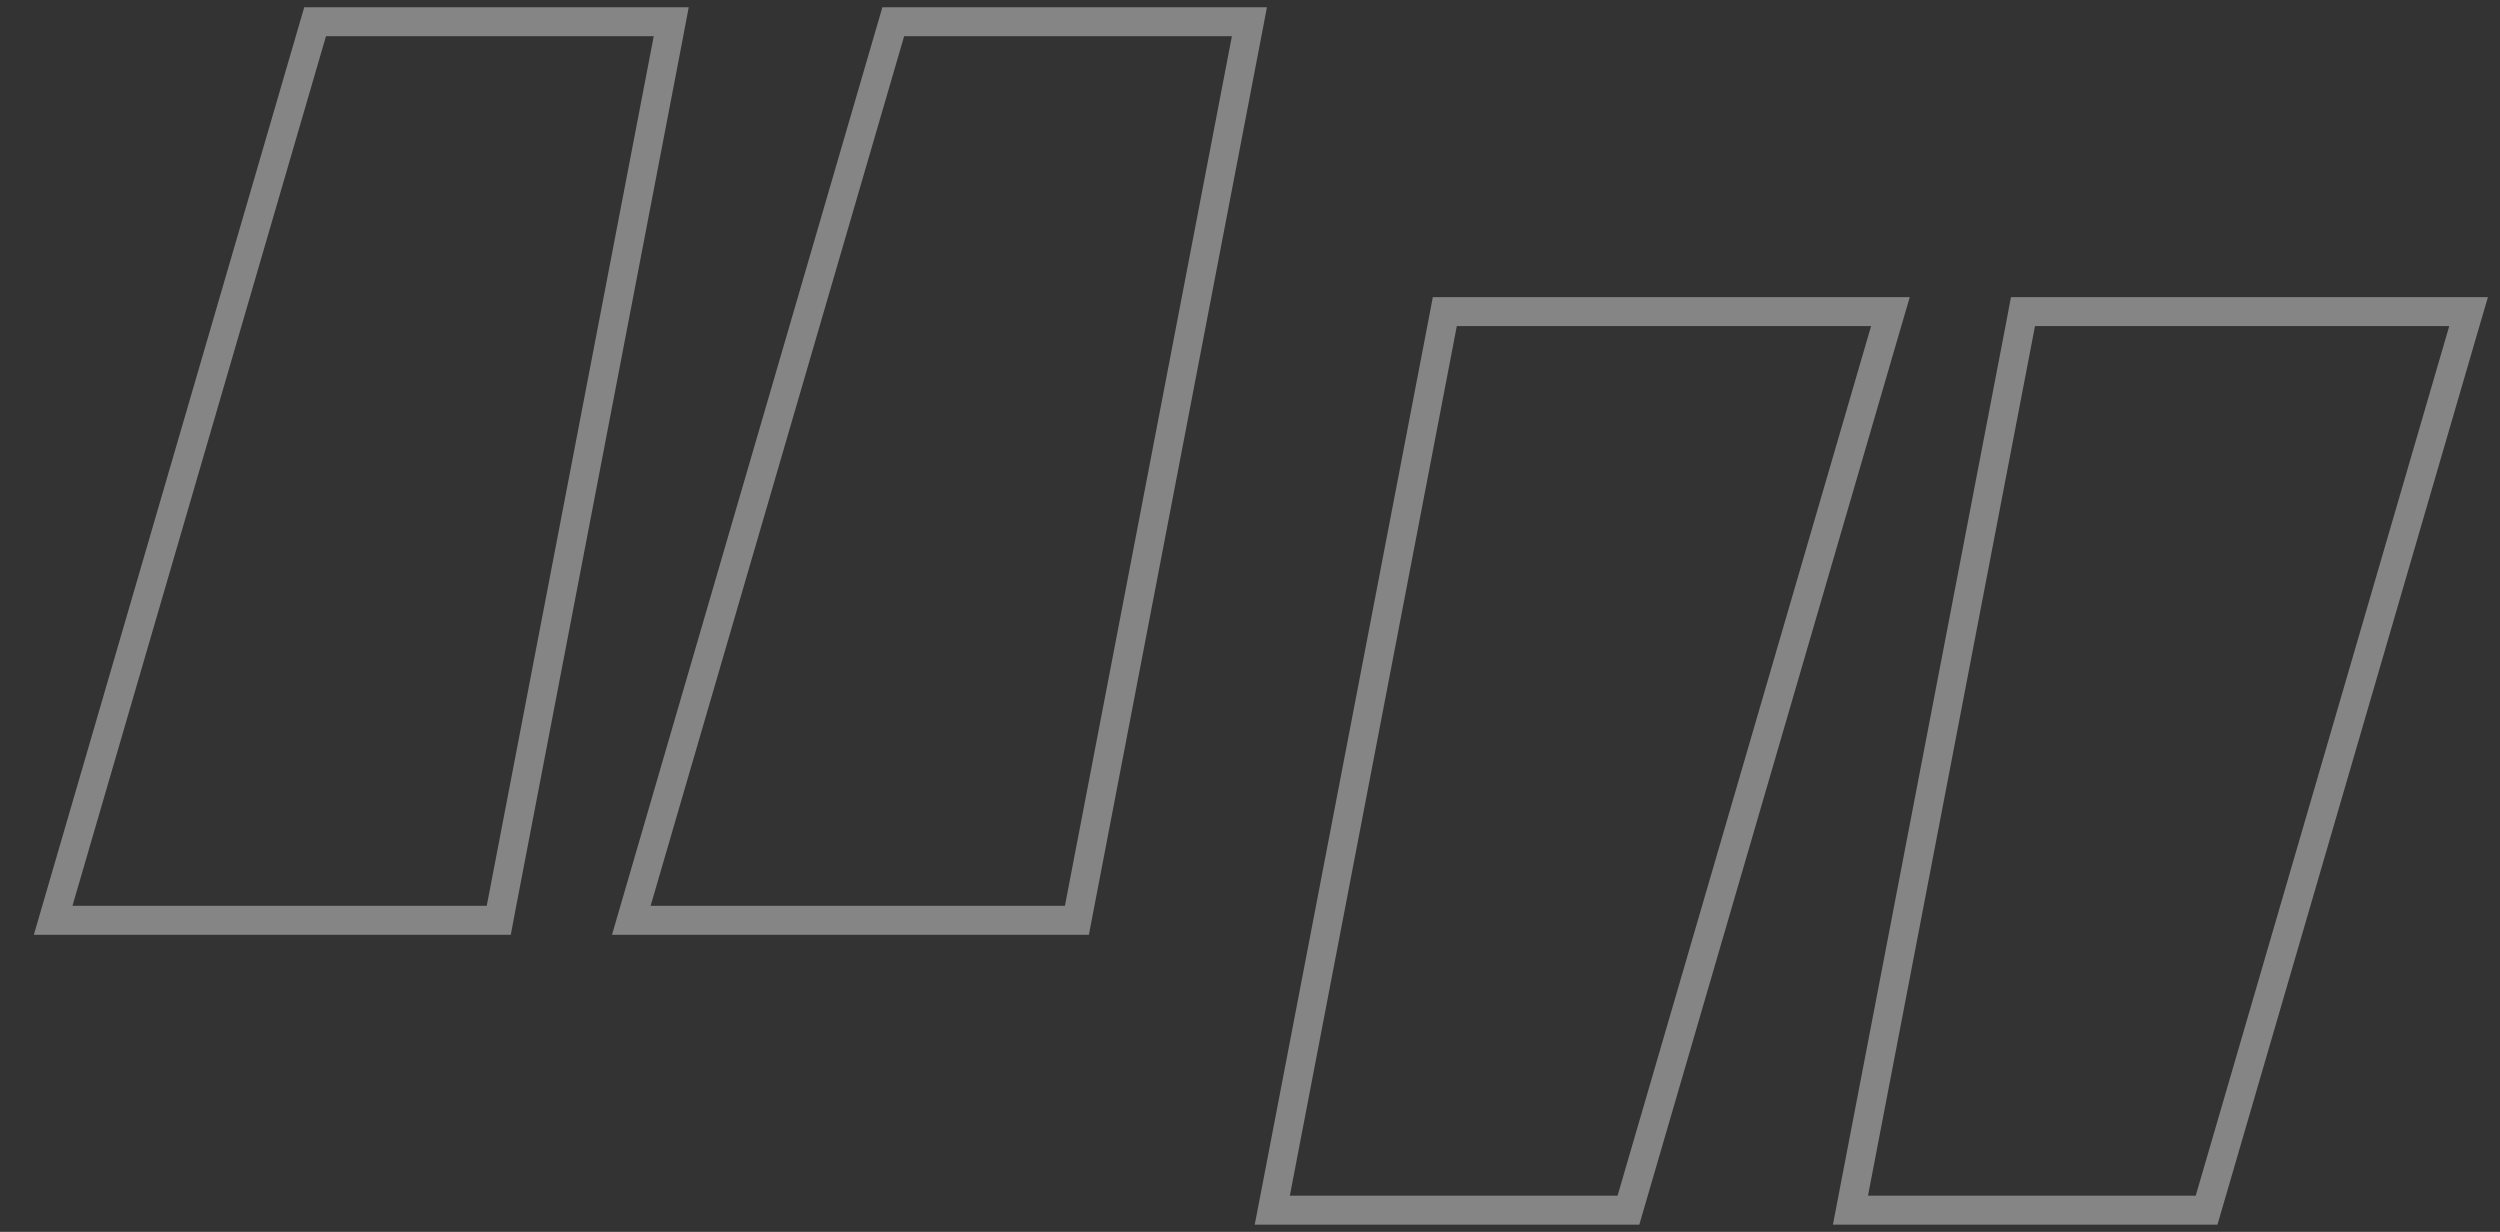
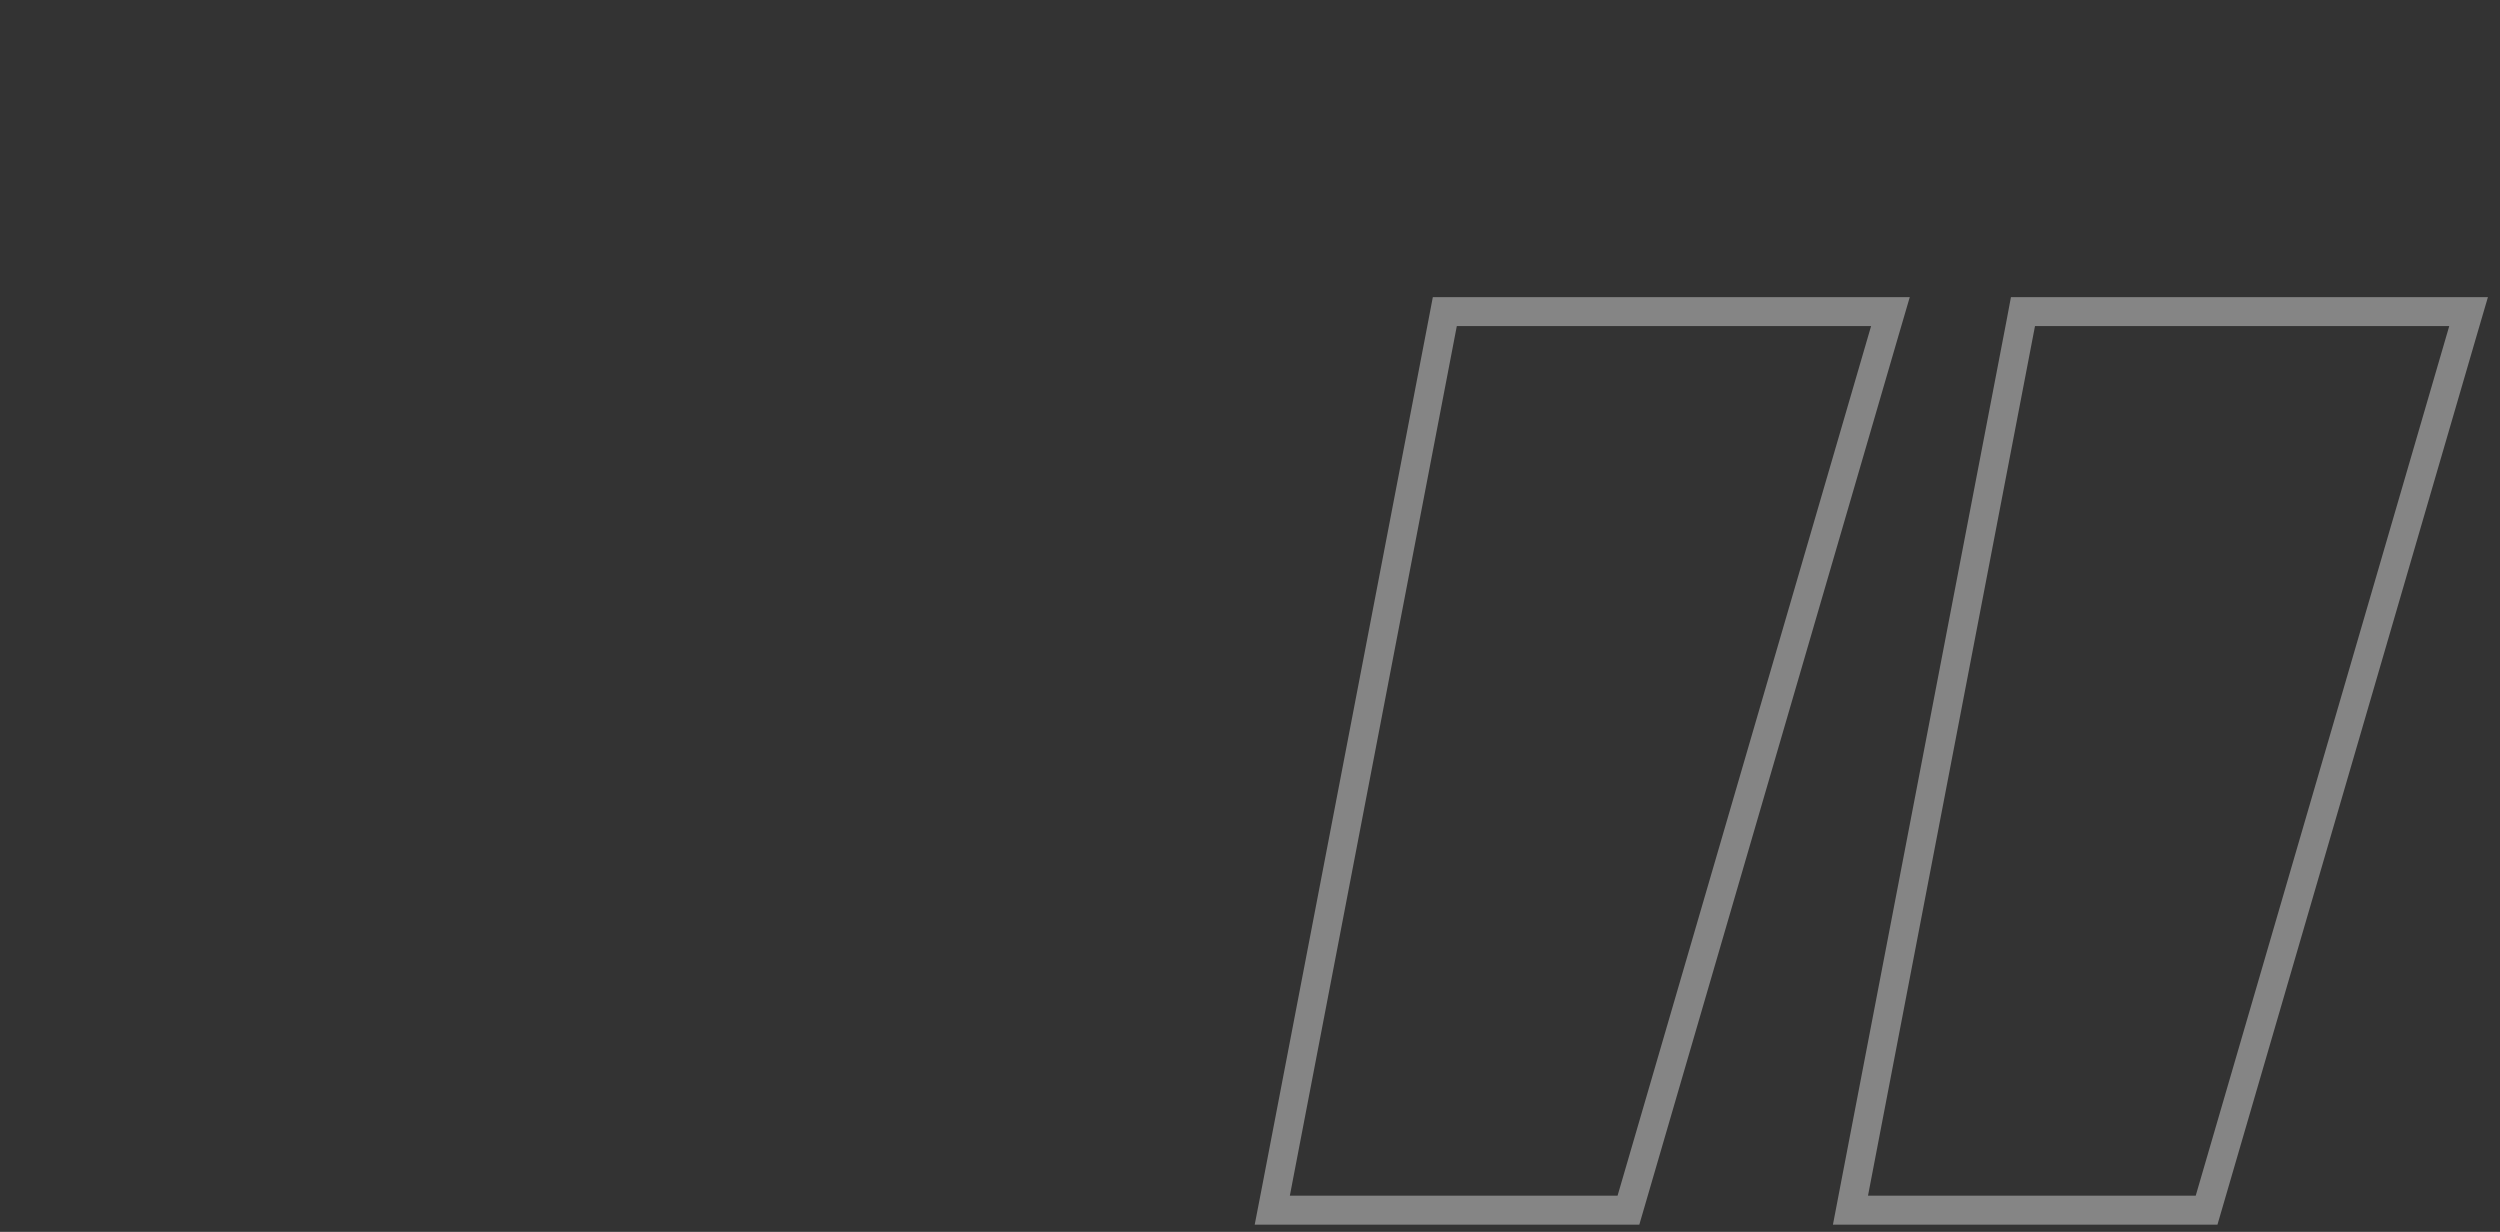
<svg xmlns="http://www.w3.org/2000/svg" width="69" height="34" viewBox="0 0 69 34" fill="none">
  <rect x="0" y="0" width="69" height="34" fill="#333333" stroke="none" />
-   <path opacity="0.4" d="M18.526 0.6L18.436 1.075L13.827 25.075L13.766 25.4H1.467L1.616 24.888L8.613 0.888L8.697 0.6H18.526ZM34.484 0.6L34.393 1.075L29.785 25.075L29.723 25.4H17.424L17.573 24.888L24.57 0.888L24.654 0.6H34.484Z" stroke="white" stroke-width="0.8" />
  <path opacity="0.4" d="M51.073 33.4L51.164 32.925L55.773 8.925L55.834 8.6L68.133 8.6L67.983 9.112L60.986 33.112L60.902 33.4L51.073 33.4ZM35.115 33.4L35.207 32.925L39.815 8.925L39.877 8.6L52.176 8.6L52.026 9.112L45.029 33.112L44.945 33.4L35.115 33.4Z" stroke="white" stroke-width="0.8" />
</svg>